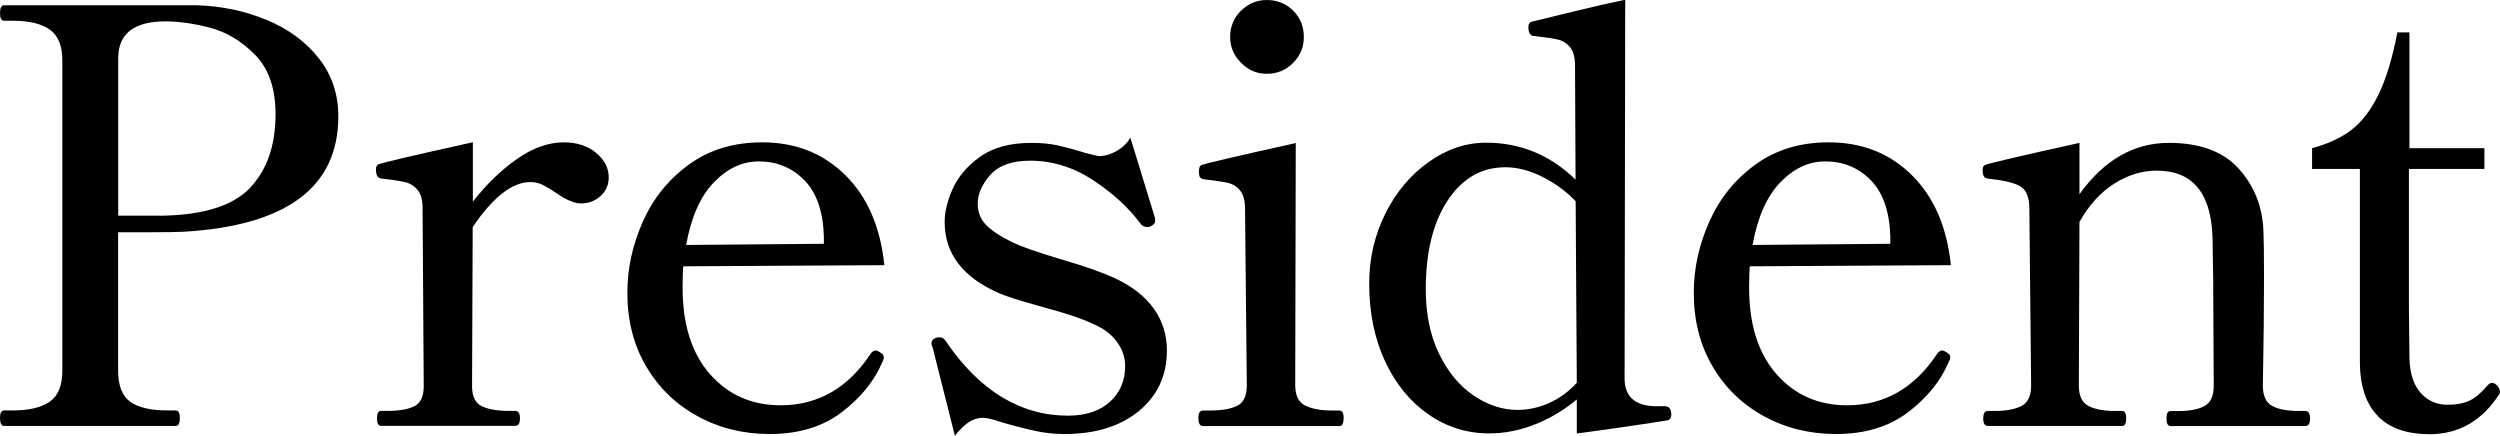
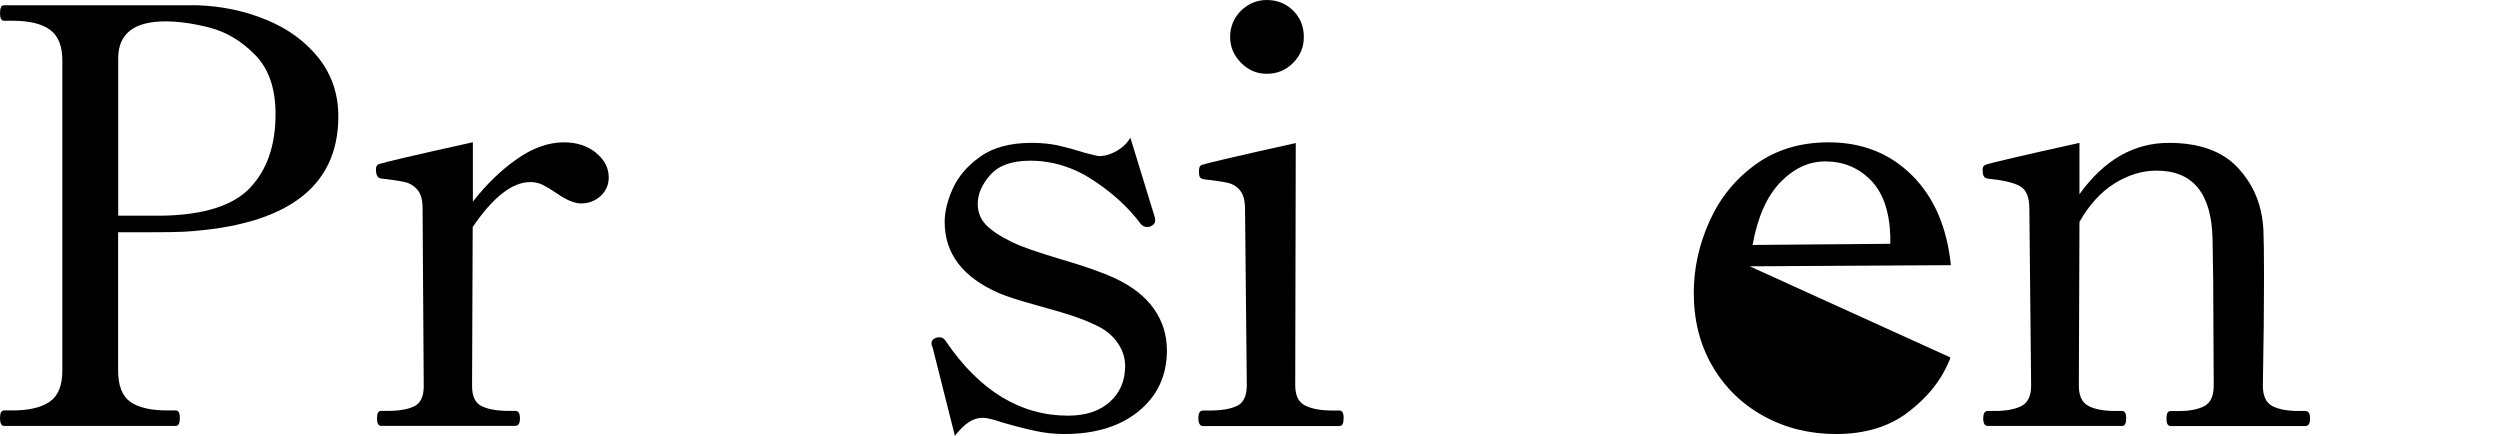
<svg xmlns="http://www.w3.org/2000/svg" id="_レイヤー_2" data-name="レイヤー 2" viewBox="0 0 281.9 49.14">
  <defs>
    <style>
      .cls-1 {
        stroke-width: 0px;
      }
    </style>
  </defs>
  <g id="_レイヤー_3" data-name="レイヤー 3">
    <g>
      <path class="cls-1" d="M30.06,2.24c2.45,1.02,4.41,2.46,5.88,4.32,1.47,1.86,2.21,4.05,2.21,6.57,0,7.97-5.81,12.31-17.42,13-.74.04-2.1.06-4.1.06h-3.31v15.6c0,1.69.46,2.86,1.36,3.51.91.65,2.3.98,4.16.98h.98c.3,0,.46.28.46.84,0,.61-.15.91-.46.91H.46c-.3,0-.46-.3-.46-.91,0-.56.15-.84.46-.84h.98c1.82,0,3.21-.33,4.16-.98.95-.65,1.43-1.82,1.43-3.51V6.83c0-1.65-.47-2.81-1.4-3.48-.93-.67-2.33-1.01-4.19-1.01H.46c-.3,0-.46-.28-.46-.84,0-.61.15-.91.46-.91h21.71c2.82.09,5.45.64,7.9,1.66ZM28.21,21.16c1.91-2.02,2.86-4.78,2.86-8.29,0-2.9-.77-5.13-2.31-6.69-1.54-1.56-3.24-2.58-5.1-3.06-1.86-.48-3.53-.71-5-.71-3.55,0-5.33,1.39-5.33,4.16v17.75h5c4.68-.09,7.97-1.14,9.88-3.15Z" />
      <path class="cls-1" d="M67.18,17.22c.98.78,1.46,1.71,1.46,2.79,0,.82-.3,1.52-.91,2.08-.61.56-1.34.85-2.21.85-.74,0-1.67-.39-2.79-1.17-.56-.39-1.06-.69-1.5-.91-.43-.22-.91-.33-1.43-.33-2.04,0-4.2,1.69-6.5,5.07l-.07,17.94c0,1.17.37,1.93,1.11,2.27.74.35,1.73.52,2.99.52h.78c.35,0,.52.28.52.84s-.17.85-.52.85h-15.14c-.3,0-.46-.28-.46-.85s.15-.84.46-.84h.78c1.26,0,2.24-.17,2.96-.52s1.07-1.1,1.07-2.27l-.13-20.09c0-.91-.19-1.59-.58-2.05s-.88-.75-1.46-.88-1.46-.26-2.63-.39c-.39-.04-.59-.39-.59-1.04,0-.3.11-.5.33-.58.61-.22,4.14-1.04,10.6-2.47v6.7c1.52-1.95,3.17-3.55,4.97-4.81,1.8-1.26,3.56-1.88,5.3-1.88,1.43,0,2.63.39,3.61,1.17Z" />
-       <path class="cls-1" d="M99.67,40.3c0,.13-.07.32-.2.58-.91,2.12-2.44,4-4.58,5.62-2.14,1.62-4.84,2.44-8.09,2.44-2.99,0-5.71-.67-8.16-2.02-2.45-1.34-4.38-3.22-5.79-5.62-1.41-2.41-2.11-5.17-2.11-8.29,0-2.73.58-5.4,1.75-8.03,1.17-2.62,2.9-4.77,5.2-6.43,2.3-1.67,5.05-2.5,8.25-2.5,3.77,0,6.9,1.24,9.39,3.71,2.49,2.47,3.95,5.85,4.39,10.14l-22.68.13c-.04.52-.07,1.32-.07,2.41,0,4.16,1.03,7.41,3.09,9.75,2.06,2.34,4.71,3.51,7.96,3.51,4.2,0,7.58-1.93,10.14-5.79.17-.26.37-.39.58-.39.13,0,.33.09.58.26.22.13.33.3.33.52ZM80.49,20.57c-1.52,1.58-2.56,3.93-3.12,7.05l15.53-.13v-.84c-.09-2.82-.82-4.93-2.21-6.34s-3.1-2.11-5.13-2.11c-1.86,0-3.55.79-5.07,2.37Z" />
      <path class="cls-1" d="M105.09,39.06l-.06-.32c0-.3.17-.52.52-.65.09-.04.22-.06.39-.06.3,0,.54.15.72.46,3.81,5.59,8.41,8.38,13.78,8.38,1.99,0,3.56-.52,4.71-1.56,1.15-1.04,1.72-2.38,1.72-4.03,0-.95-.29-1.84-.88-2.67s-1.4-1.47-2.44-1.95c-1.08-.52-2.36-1-3.83-1.43-1.47-.43-2.38-.69-2.73-.78-2.04-.56-3.47-1.02-4.29-1.37-4.12-1.78-6.18-4.46-6.18-8.06,0-1.13.3-2.37.91-3.74.61-1.36,1.64-2.57,3.09-3.61,1.45-1.04,3.39-1.56,5.82-1.56,1.08,0,2.07.1,2.96.29.89.2,1.87.47,2.96.81.95.26,1.52.39,1.69.39.65,0,1.31-.2,1.98-.58.67-.39,1.18-.89,1.53-1.5l2.73,8.9c.04.13.07.28.07.46,0,.26-.17.48-.52.65-.09.04-.22.07-.39.07-.26,0-.5-.11-.71-.33-1.34-1.82-3.13-3.47-5.36-4.94-2.23-1.47-4.61-2.21-7.12-2.21-2.04,0-3.53.53-4.48,1.59-.95,1.06-1.43,2.16-1.43,3.28,0,.91.3,1.69.91,2.34.61.65,1.62,1.32,3.06,2.02,1,.48,2.73,1.08,5.2,1.82,2.82.82,4.92,1.56,6.31,2.21,1.95.91,3.41,2.06,4.39,3.45.98,1.39,1.46,2.95,1.46,4.68,0,2.82-1.05,5.09-3.15,6.83-2.1,1.73-4.91,2.6-8.42,2.6-1.08,0-2.14-.11-3.18-.33-1.04-.22-2.32-.54-3.83-.98-1.04-.35-1.75-.52-2.15-.52-.56,0-1.08.15-1.56.46-.48.3-1.02.82-1.62,1.56l-2.54-10.08Z" />
      <path class="cls-1" d="M135.65,48.04c-.35,0-.52-.3-.52-.91,0-.56.17-.84.52-.84h.78c1.3,0,2.32-.17,3.05-.52.74-.35,1.11-1.13,1.11-2.34l-.2-19.89c0-.91-.18-1.59-.55-2.05s-.84-.75-1.43-.88c-.58-.13-1.46-.26-2.63-.39-.26-.04-.42-.13-.49-.26-.06-.13-.1-.32-.1-.58,0-.22.02-.39.07-.52.04-.13.13-.22.26-.26.61-.22,4.14-1.04,10.59-2.47l-.06,27.3c0,1.17.38,1.94,1.14,2.31.76.37,1.76.55,3.02.55h.84c.3,0,.46.28.46.84,0,.61-.15.91-.46.91h-15.41ZM139.94,7.08c-.82-.82-1.23-1.8-1.23-2.92s.41-2.16,1.23-2.96,1.8-1.2,2.92-1.2,2.16.4,2.96,1.2c.8.8,1.2,1.79,1.2,2.96s-.4,2.1-1.2,2.92c-.8.82-1.79,1.24-2.96,1.24s-2.1-.41-2.92-1.24Z" />
-       <path class="cls-1" d="M188.46,46.74c0,.35-.13.56-.39.65-1.04.17-2.59.41-4.65.71-2.06.3-3.93.56-5.62.78v-3.84c-1.39,1.17-2.94,2.1-4.65,2.79-1.71.69-3.46,1.04-5.23,1.04-2.51,0-4.8-.72-6.86-2.15-2.06-1.43-3.68-3.42-4.88-5.98-1.19-2.56-1.79-5.48-1.79-8.78,0-2.82.61-5.44,1.82-7.87,1.21-2.43,2.84-4.37,4.88-5.82,2.04-1.45,4.2-2.18,6.5-2.18,3.86,0,7.21,1.39,10.07,4.16l-.06-12.81c0-.95-.18-1.66-.55-2.11s-.84-.75-1.43-.88-1.46-.26-2.63-.39c-.43,0-.65-.35-.65-1.04,0-.3.13-.5.39-.58,1.08-.26,2.69-.65,4.81-1.17,2.12-.52,4.03-.95,5.72-1.3l-.07,42.71c0,1,.28,1.75.84,2.28.56.52,1.39.8,2.47.84h1.17c.52,0,.78.3.78.91ZM174.68,45.44c1.17-.52,2.21-1.28,3.12-2.28l-.13-20.47c-1.08-1.13-2.34-2.05-3.77-2.76-1.43-.72-2.82-1.07-4.16-1.07-2.69,0-4.85,1.25-6.5,3.74-1.65,2.49-2.47,5.84-2.47,10.04,0,2.77.5,5.19,1.5,7.25,1,2.06,2.3,3.63,3.9,4.71,1.6,1.08,3.25,1.62,4.94,1.62,1.21,0,2.41-.26,3.58-.78Z" />
-       <path class="cls-1" d="M219.91,40.3c0,.13-.07.32-.2.58-.91,2.12-2.44,4-4.58,5.62-2.14,1.62-4.84,2.44-8.09,2.44-2.99,0-5.71-.67-8.16-2.02-2.45-1.34-4.38-3.22-5.78-5.62-1.41-2.41-2.11-5.17-2.11-8.29,0-2.73.58-5.4,1.76-8.03,1.17-2.62,2.9-4.77,5.2-6.43,2.3-1.67,5.05-2.5,8.25-2.5,3.77,0,6.9,1.24,9.39,3.71,2.49,2.47,3.95,5.85,4.39,10.14l-22.68.13c-.04.52-.07,1.32-.07,2.41,0,4.16,1.03,7.41,3.09,9.75,2.06,2.34,4.71,3.51,7.96,3.51,4.2,0,7.58-1.93,10.14-5.79.17-.26.37-.39.58-.39.13,0,.33.09.58.26.22.13.33.3.33.52ZM200.74,20.57c-1.52,1.58-2.56,3.93-3.12,7.05l15.53-.13v-.84c-.09-2.82-.82-4.93-2.21-6.34s-3.1-2.11-5.13-2.11c-1.86,0-3.55.79-5.07,2.37Z" />
+       <path class="cls-1" d="M219.91,40.3c0,.13-.07.32-.2.58-.91,2.12-2.44,4-4.58,5.62-2.14,1.62-4.84,2.44-8.09,2.44-2.99,0-5.71-.67-8.16-2.02-2.45-1.34-4.38-3.22-5.78-5.62-1.41-2.41-2.11-5.17-2.11-8.29,0-2.73.58-5.4,1.76-8.03,1.17-2.62,2.9-4.77,5.2-6.43,2.3-1.67,5.05-2.5,8.25-2.5,3.77,0,6.9,1.24,9.39,3.71,2.49,2.47,3.95,5.85,4.39,10.14l-22.68.13ZM200.74,20.57c-1.52,1.58-2.56,3.93-3.12,7.05l15.53-.13v-.84c-.09-2.82-.82-4.93-2.21-6.34s-3.1-2.11-5.13-2.11c-1.86,0-3.55.79-5.07,2.37Z" />
      <path class="cls-1" d="M259.96,46.35c.35,0,.52.28.52.84s-.17.85-.52.85h-15.21c-.3,0-.46-.28-.46-.85s.15-.84.46-.84h.91c1.21,0,2.18-.18,2.89-.55s1.07-1.14,1.07-2.31l-.06-11.9-.07-4.55c-.09-5.2-2.19-7.8-6.3-7.8-1.65,0-3.24.49-4.78,1.46-1.54.97-2.85,2.42-3.93,4.32l-.07,18.46c0,1.17.37,1.94,1.11,2.31.74.37,1.73.55,2.99.55h.78c.3,0,.46.28.46.84s-.15.85-.46.85h-15.14c-.35,0-.52-.28-.52-.85s.17-.84.52-.84h.78c1.26,0,2.25-.18,2.99-.55.74-.37,1.11-1.14,1.11-2.31l-.2-19.96c0-1.3-.36-2.15-1.07-2.54s-1.92-.67-3.61-.84c-.26-.04-.42-.15-.49-.33-.07-.17-.1-.41-.1-.71,0-.26.11-.43.33-.52.61-.22,4.14-1.04,10.59-2.47v5.79c2.77-3.86,6.13-5.79,10.08-5.79,3.47,0,6.08.95,7.83,2.86,1.75,1.91,2.7,4.22,2.83,6.96.04.87.07,2.58.07,5.13,0,3.51-.04,7.65-.13,12.42,0,1.17.36,1.94,1.07,2.31s1.7.55,2.96.55h.78Z" />
-       <path class="cls-1" d="M268.12,46.9c-1.34-1.36-2.02-3.41-2.02-6.14v-21.71h-5.39v-2.34c1.78-.48,3.25-1.16,4.42-2.05s2.19-2.21,3.05-3.96c.87-1.76,1.58-4.11,2.15-7.05h1.36v13.06h8.45v2.34h-8.51v15.67l.06,5.66c.04,1.73.47,3.04,1.27,3.93.8.89,1.81,1.33,3.02,1.33,1,0,1.82-.15,2.47-.46.65-.3,1.3-.85,1.95-1.62.22-.26.41-.39.58-.39.22,0,.42.11.62.33.19.22.29.43.29.65,0,.17-.04.3-.13.39-1.95,2.95-4.55,4.42-7.8,4.42-2.56,0-4.51-.68-5.85-2.05Z" />
    </g>
  </g>
</svg>